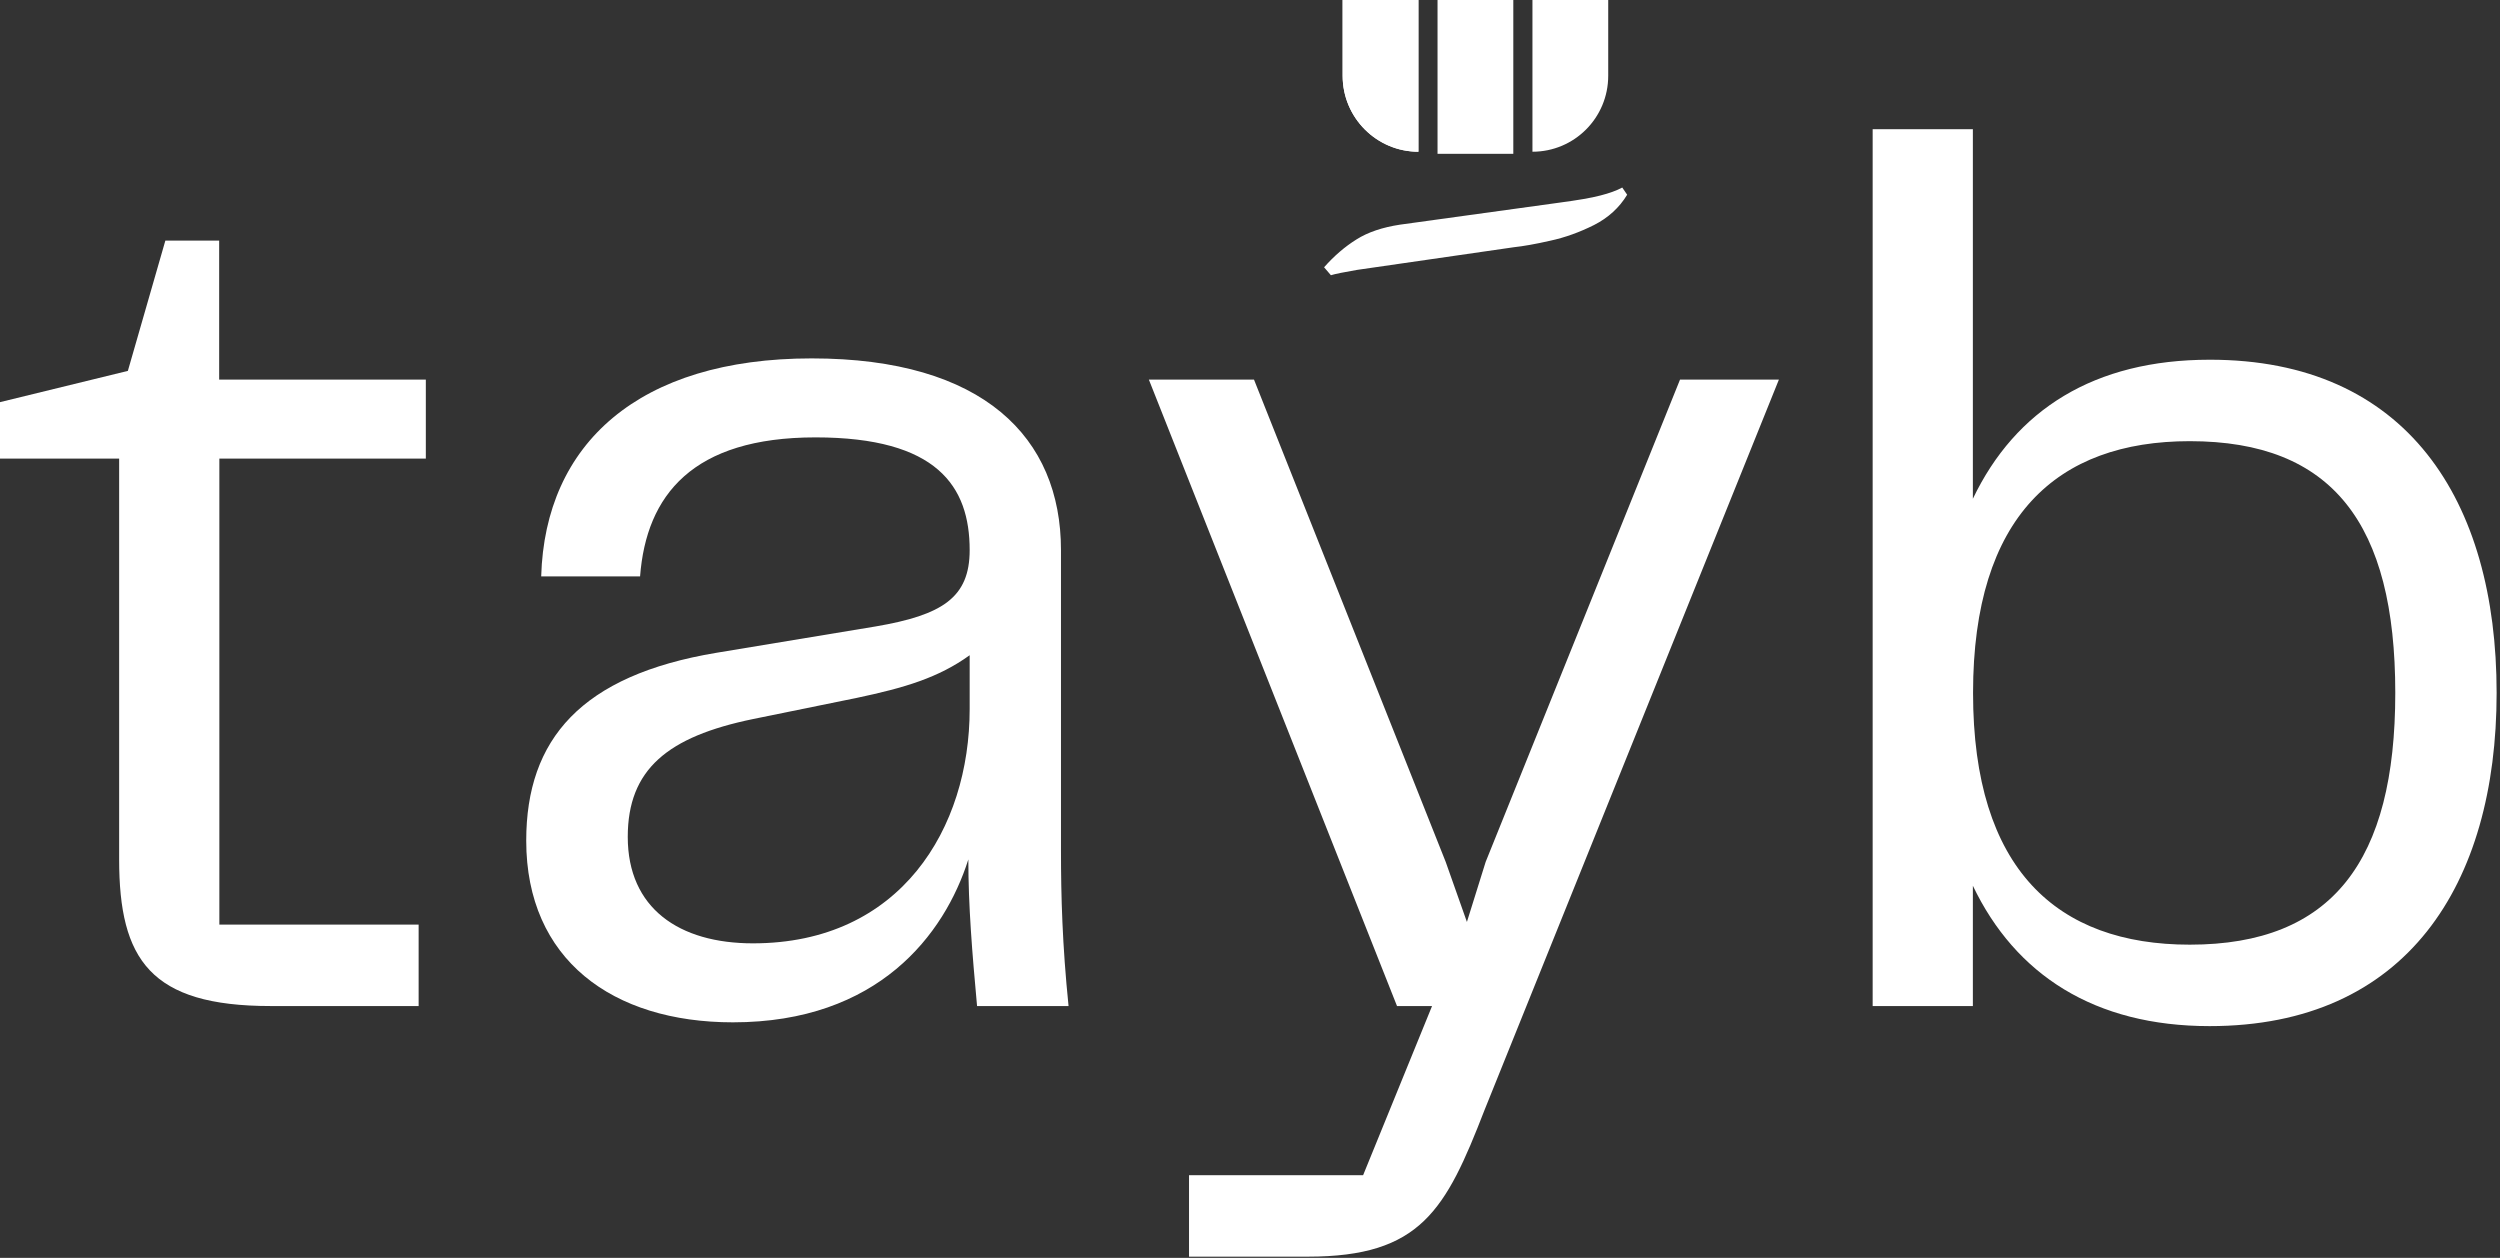
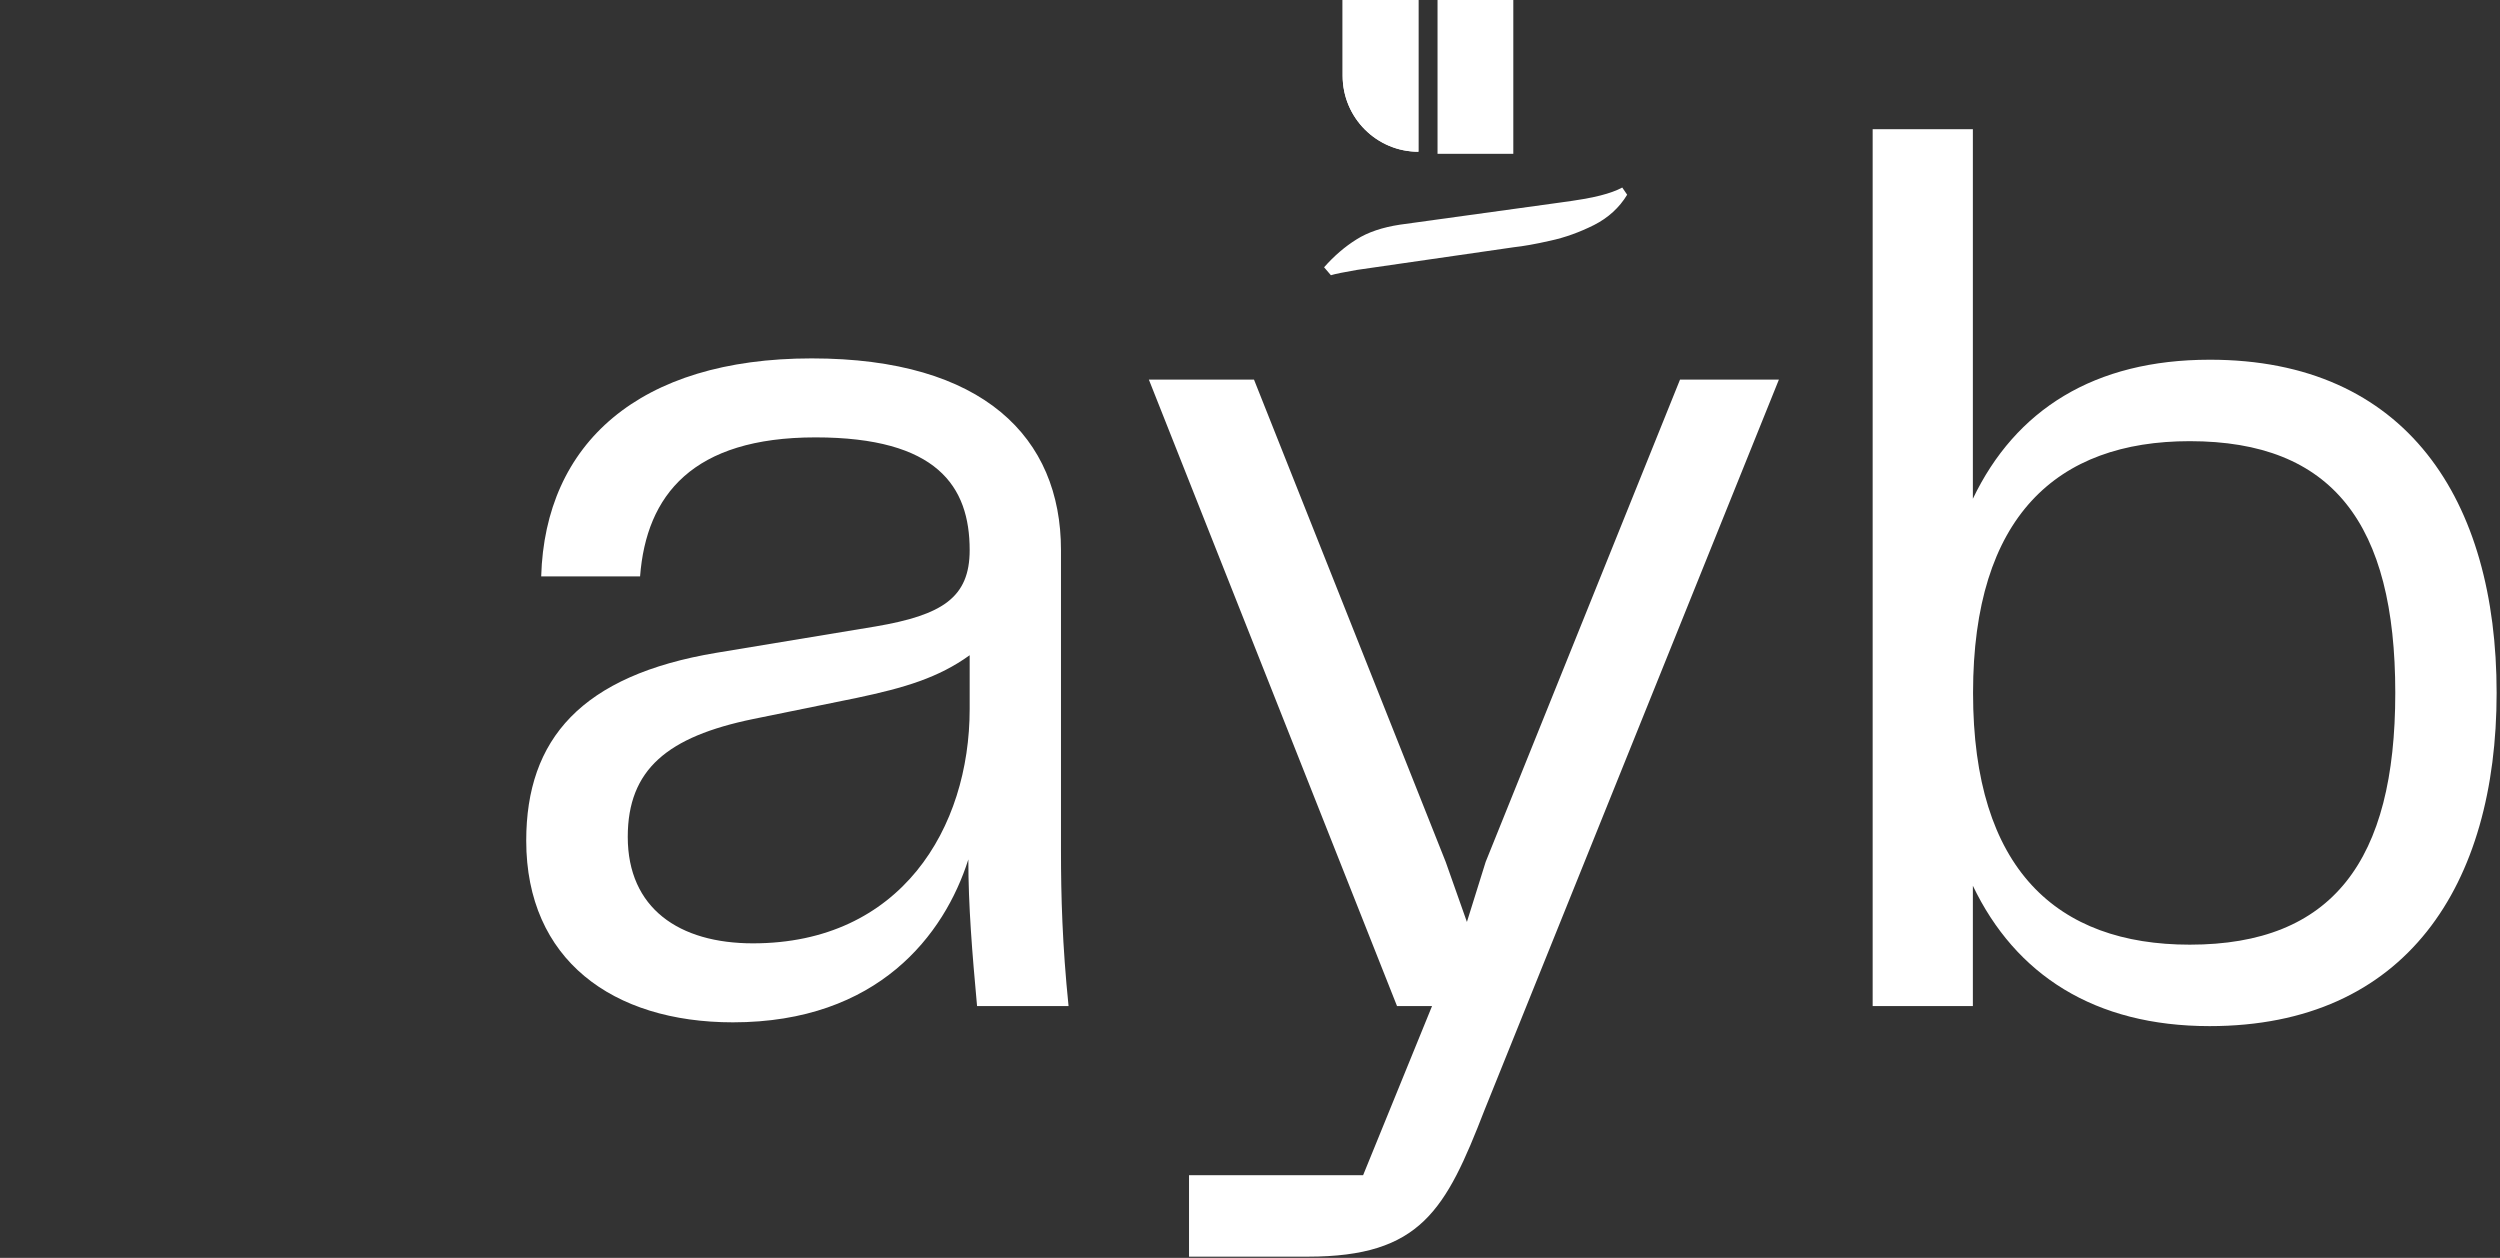
<svg xmlns="http://www.w3.org/2000/svg" width="477" height="240" viewBox="0 0 477 240" fill="none">
  <rect x="0" y="0" width="477" height="240" fill="#333333" stroke="none" />
-   <path d="M51.647 191.953C28.697 191.953 22.733 183.098 22.733 163.979V87.501H0V76.731L24.396 70.767L31.552 45.902H41.817V72.43H81.248V87.501H41.853V176.412H79.875V191.953H51.647Z" fill="white" />
  <path d="M100.404 160.4C100.404 141.028 110.921 128.848 136.727 124.547L167.087 119.523C179.773 117.355 185.013 114.03 185.013 104.958C185.013 92.778 178.797 83.453 155.593 83.453C132.173 83.453 123.318 94.441 122.126 109.982H103.259C103.982 84.646 121.909 68.382 154.871 68.382C187.616 68.382 202.434 83.453 202.434 104.958V162.316C202.434 170.918 202.687 180.243 203.88 191.953H186.423C185.483 181.688 184.76 172.833 184.76 163.978C180.206 178.327 167.557 195.061 139.835 195.061C116.885 195.061 100.404 183.098 100.404 160.4ZM185.013 135.281V125.017C179.05 129.318 172.58 131.234 163.509 133.149L143.666 137.197C127.402 140.558 119.776 146.775 119.776 159.678C119.776 173.303 129.571 179.99 143.666 179.99C171.858 179.99 185.013 158.015 185.013 135.281Z" fill="white" />
  <path d="M320.547 72.43H339.413L283.248 211.795C275.839 230.914 271.068 239.769 249.563 239.769H226.866V224.228H260.081L273.236 191.953H266.55L219.204 72.43H239.263L275.839 164.448L279.887 175.905L283.465 164.448L320.547 72.43Z" fill="white" />
-   <path d="M476.356 132.209C476.356 168.785 459.153 195.783 421.601 195.783C399.626 195.783 384.555 185.989 376.423 169.002V191.952H357.303V24.649H376.423V95.163C384.555 78.176 399.59 68.635 421.601 68.635C459.153 68.599 476.356 95.38 476.356 132.209ZM457.02 132.209C457.02 99.934 445.057 84.176 417.806 84.176C392.47 84.176 376.459 98.524 376.459 132.209C376.459 165.894 392.47 180.242 417.806 180.242C445.057 180.242 457.02 164.231 457.02 132.209Z" fill="white" />
+   <path d="M476.356 132.209C476.356 168.785 459.153 195.783 421.601 195.783C399.626 195.783 384.555 185.989 376.423 169.002V191.952H357.303V24.649H376.423V95.163C384.555 78.176 399.59 68.635 421.601 68.635C459.153 68.599 476.356 95.38 476.356 132.209M457.02 132.209C457.02 99.934 445.057 84.176 417.806 84.176C392.47 84.176 376.459 98.524 376.459 132.209C376.459 165.894 392.47 180.242 417.806 180.242C445.057 180.242 457.02 164.231 457.02 132.209Z" fill="white" />
  <path d="M309.523 35.78L310.463 37.154C308.981 39.611 306.849 41.563 304.138 42.936C301.391 44.31 298.608 45.322 295.753 45.936C292.898 46.587 290.585 46.984 288.886 47.165L258.888 51.502C256.394 51.936 254.732 52.261 253.936 52.514L252.635 50.996C254.551 48.828 256.611 47.057 258.816 45.683C260.984 44.31 263.767 43.37 267.128 42.864L297.488 38.672C300.994 38.202 303.596 37.768 305.367 37.298C307.066 36.864 308.475 36.358 309.523 35.78Z" fill="white" />
  <path d="M256.175 14.457V0H270.632V28.95C262.681 28.95 256.175 22.481 256.175 14.457Z" fill="white" />
  <path d="M256.175 14.457V0H270.632V28.95C262.681 28.95 256.175 22.481 256.175 14.457Z" fill="white" />
-   <path d="M292.391 28.95V-6.10352e-05H306.848V14.457C306.848 22.48 300.379 28.95 292.391 28.95Z" fill="white" />
  <path d="M288.739 -6.10352e-05H274.282V29.348H288.739V-6.10352e-05Z" fill="white" />
</svg>